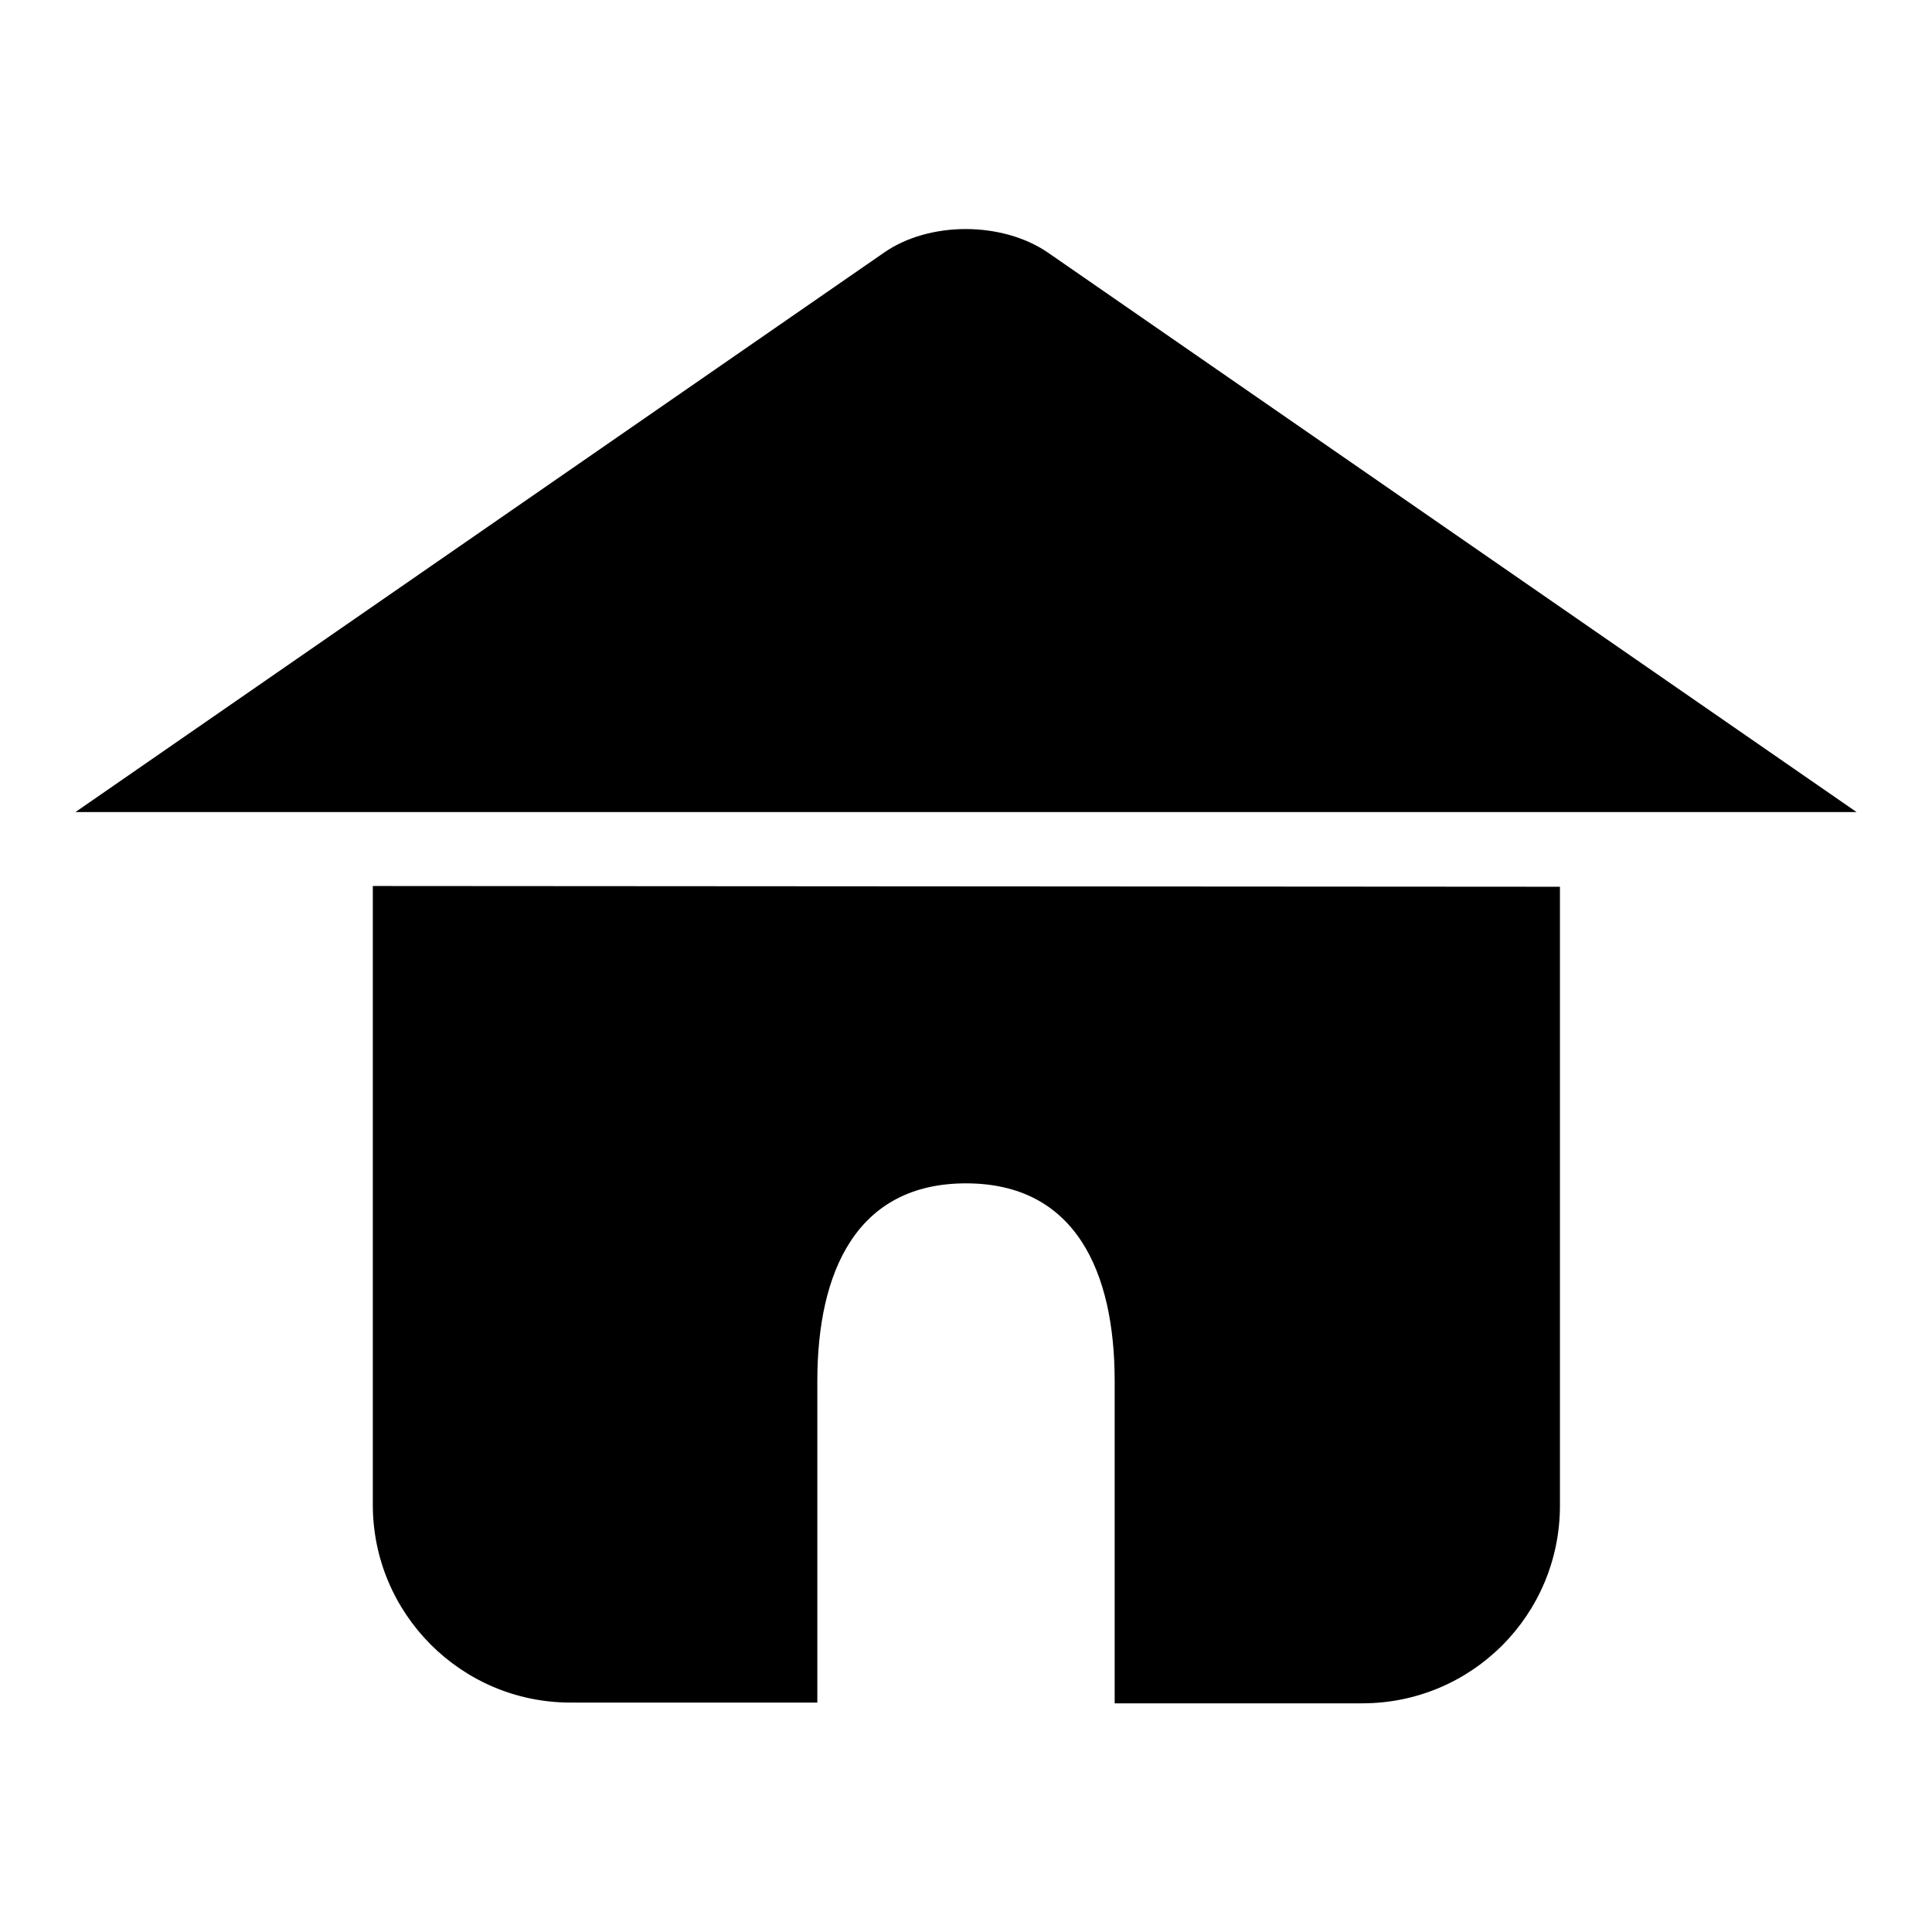
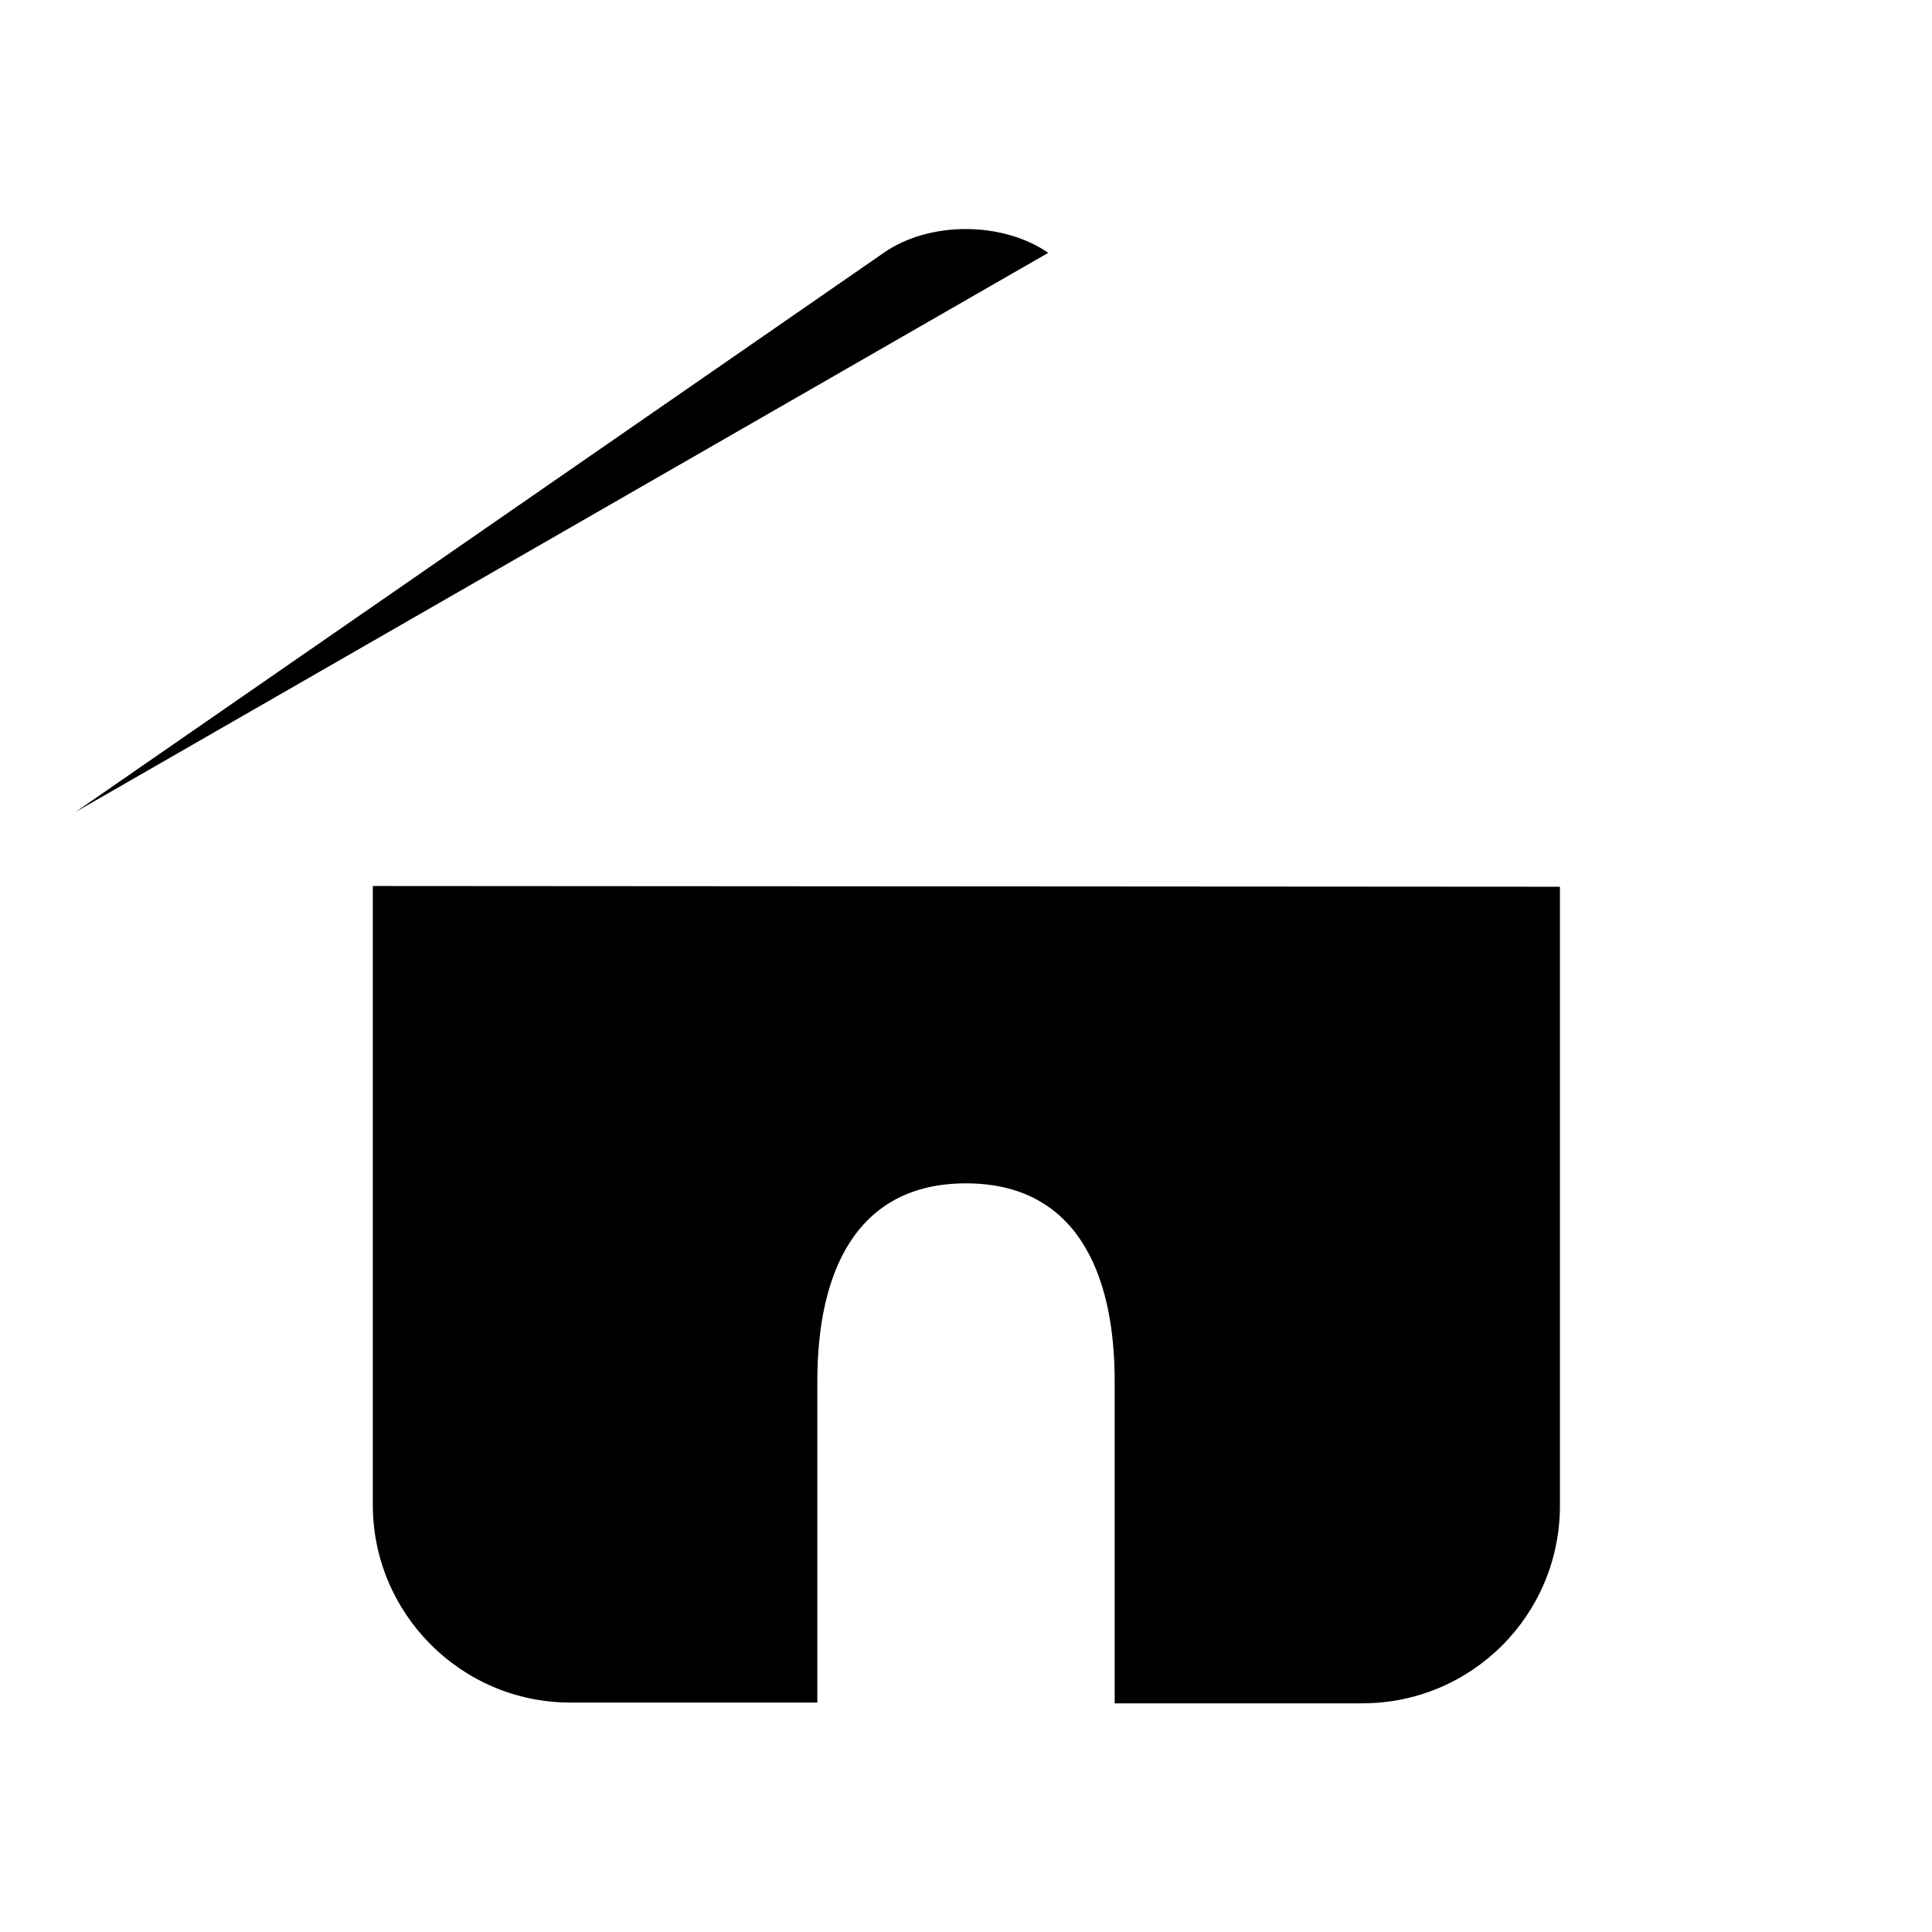
<svg xmlns="http://www.w3.org/2000/svg" version="1.1" x="0px" y="0px" viewBox="0 0 256 256" enable-background="new 0 0 256 256" xml:space="preserve">
  <g>
    <g>
-       <path fill="#000000" d="M10,107.6l107.1-74.1c6-4.2,15.7-4.2,21.8,0L246,107.6 M206.7,117.5v82c0,14.5-11.7,26.2-26.2,26.2h-32.8V183c0-14.5-5.2-26.2-19.7-26.2l0,0c-14.5,0-19.7,11.7-19.7,26.2v42.6H75.6c-14.5,0-26.2-11.8-26.2-26.2v-82" />
+       <path fill="#000000" d="M10,107.6l107.1-74.1c6-4.2,15.7-4.2,21.8,0M206.7,117.5v82c0,14.5-11.7,26.2-26.2,26.2h-32.8V183c0-14.5-5.2-26.2-19.7-26.2l0,0c-14.5,0-19.7,11.7-19.7,26.2v42.6H75.6c-14.5,0-26.2-11.8-26.2-26.2v-82" />
    </g>
  </g>
</svg>